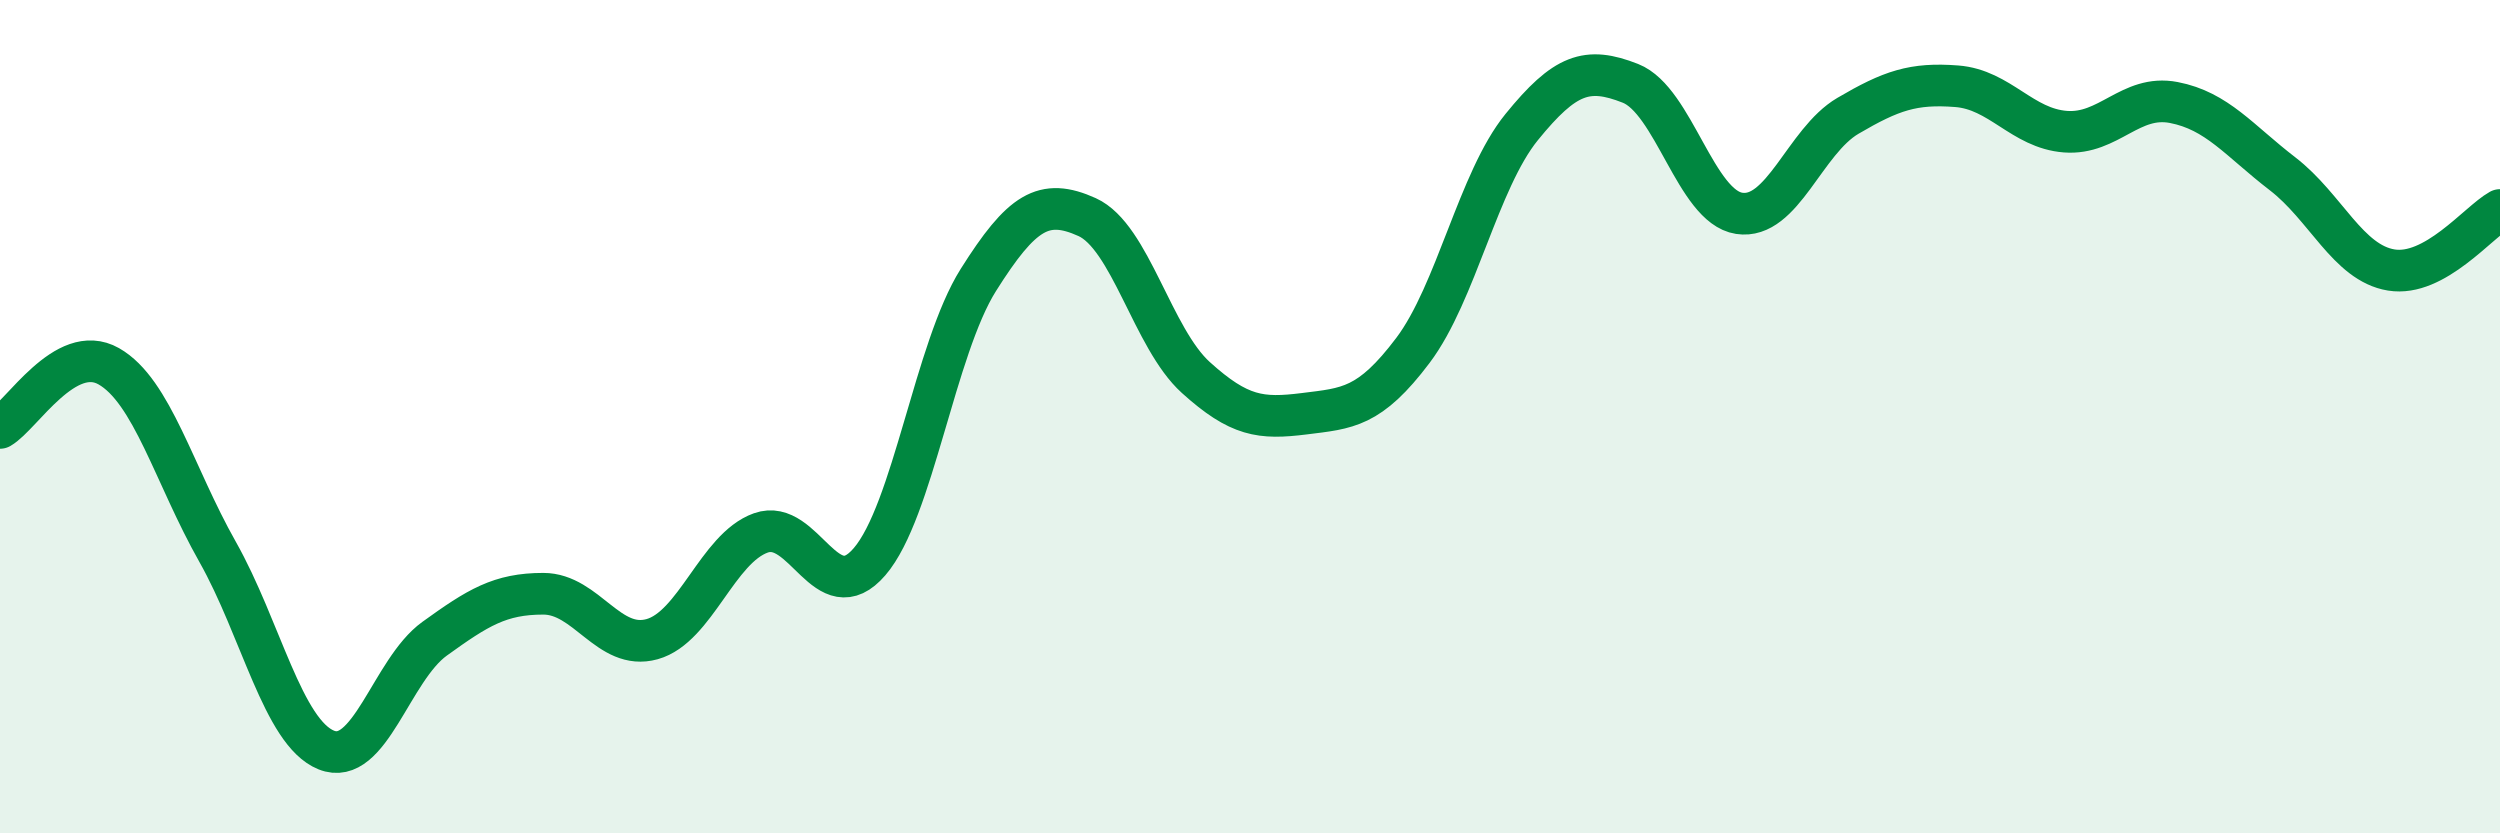
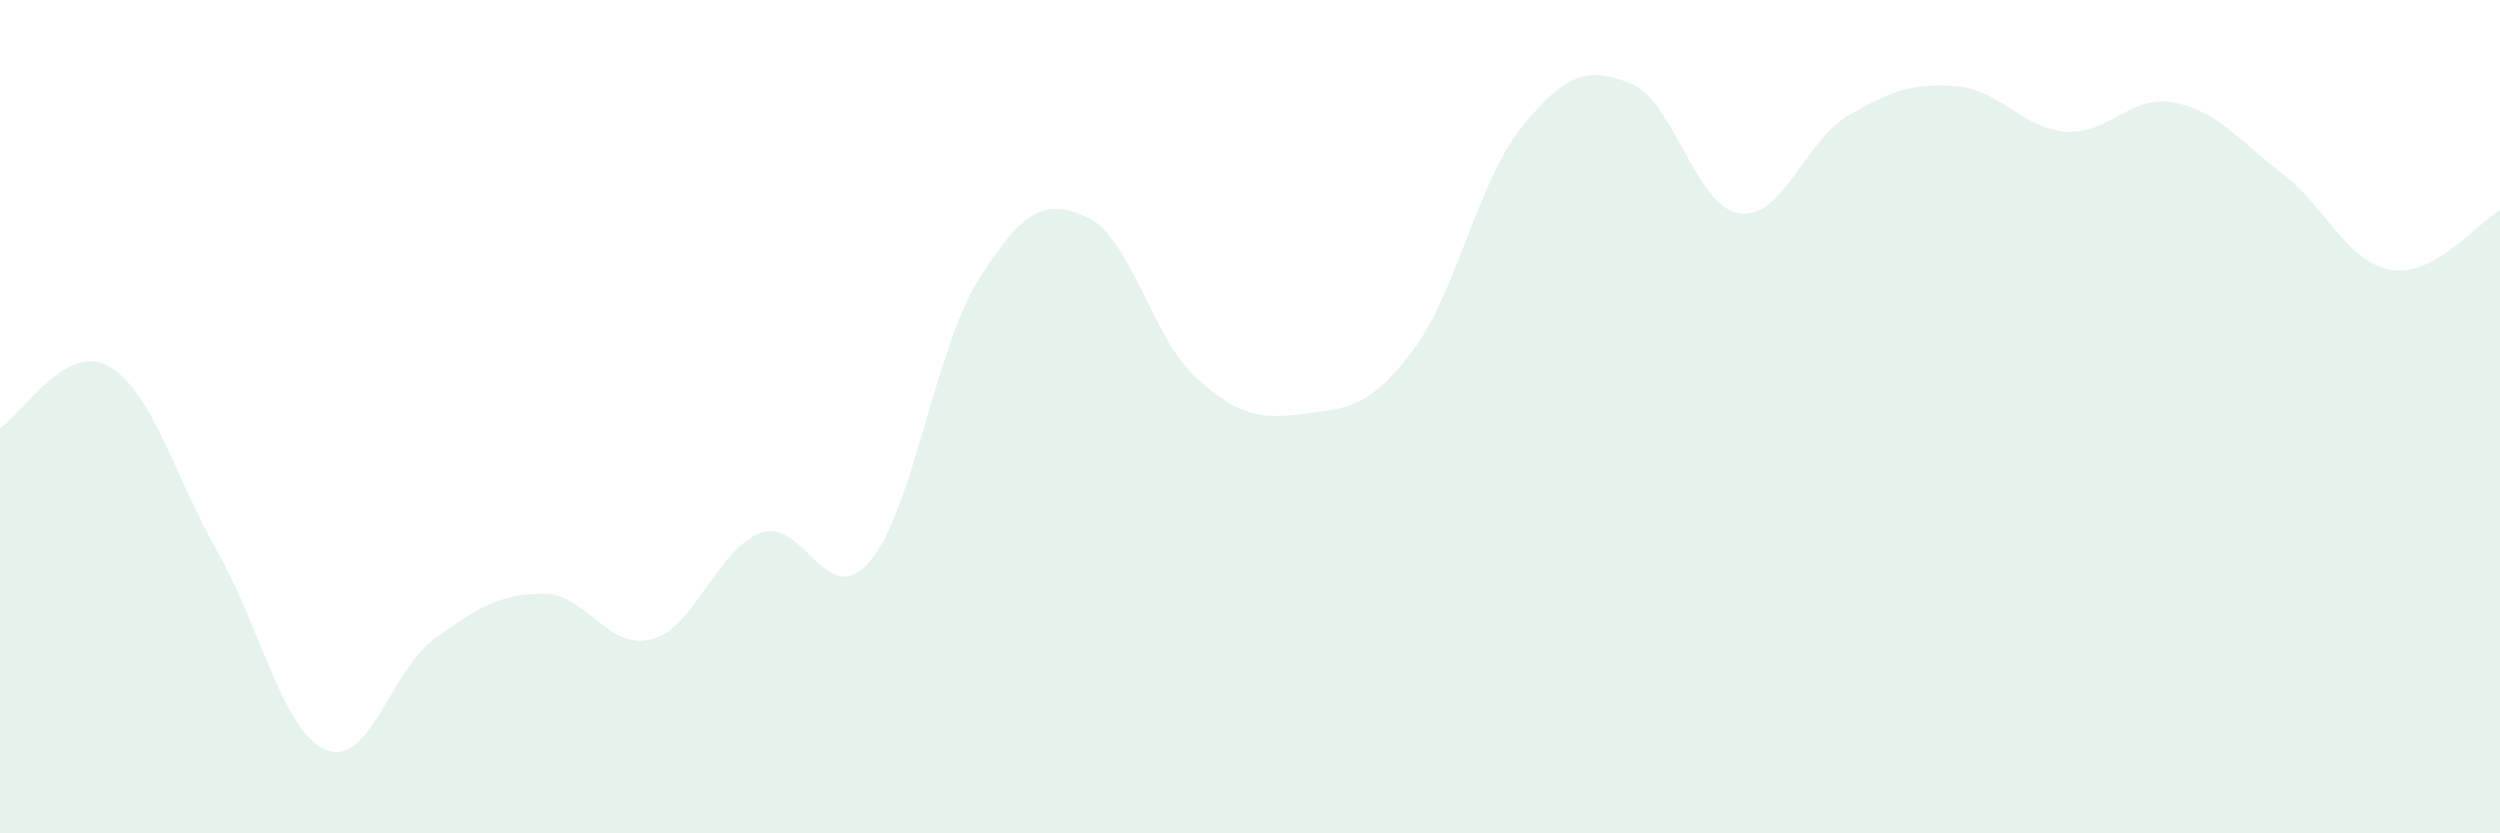
<svg xmlns="http://www.w3.org/2000/svg" width="60" height="20" viewBox="0 0 60 20">
  <path d="M 0,10.27 C 0.52,9.97 1.57,8.2 2.61,8.79 C 3.65,9.38 4.18,11.4 5.22,13.24 C 6.26,15.08 6.79,17.58 7.83,18 C 8.87,18.42 9.39,16.08 10.43,15.33 C 11.47,14.58 12,14.25 13.04,14.25 C 14.08,14.25 14.61,15.63 15.65,15.34 C 16.69,15.05 17.22,13.16 18.26,12.79 C 19.3,12.42 19.83,14.69 20.87,13.48 C 21.91,12.27 22.44,8.37 23.48,6.72 C 24.52,5.07 25.05,4.74 26.09,5.21 C 27.13,5.68 27.66,8.12 28.7,9.06 C 29.74,10 30.26,10.06 31.3,9.93 C 32.34,9.8 32.87,9.79 33.91,8.41 C 34.95,7.03 35.48,4.33 36.52,3.05 C 37.56,1.77 38.09,1.59 39.13,2 C 40.17,2.41 40.7,4.96 41.74,5.12 C 42.78,5.28 43.31,3.39 44.35,2.78 C 45.39,2.17 45.92,1.99 46.96,2.07 C 48,2.15 48.53,3.08 49.57,3.16 C 50.61,3.24 51.13,2.26 52.17,2.46 C 53.21,2.66 53.74,3.37 54.78,4.17 C 55.82,4.97 56.35,6.31 57.39,6.48 C 58.43,6.65 59.48,5.33 60,5.04L60 20L0 20Z" fill="#008740" opacity="0.1" stroke-linecap="round" stroke-linejoin="round" />
-   <path d="M 0,10.27 C 0.52,9.97 1.57,8.2 2.61,8.79 C 3.65,9.38 4.18,11.4 5.22,13.24 C 6.26,15.08 6.79,17.58 7.83,18 C 8.87,18.42 9.39,16.08 10.43,15.33 C 11.47,14.58 12,14.25 13.04,14.25 C 14.08,14.25 14.61,15.63 15.65,15.34 C 16.69,15.05 17.22,13.16 18.26,12.79 C 19.3,12.42 19.83,14.69 20.87,13.48 C 21.91,12.27 22.44,8.37 23.48,6.72 C 24.52,5.07 25.05,4.74 26.09,5.21 C 27.13,5.68 27.66,8.12 28.7,9.06 C 29.74,10 30.26,10.06 31.3,9.93 C 32.34,9.8 32.87,9.79 33.91,8.41 C 34.95,7.03 35.48,4.33 36.52,3.05 C 37.56,1.77 38.09,1.59 39.13,2 C 40.17,2.41 40.7,4.96 41.74,5.12 C 42.78,5.28 43.31,3.39 44.35,2.78 C 45.39,2.17 45.92,1.99 46.96,2.07 C 48,2.15 48.53,3.08 49.57,3.16 C 50.61,3.24 51.13,2.26 52.17,2.46 C 53.21,2.66 53.74,3.37 54.78,4.17 C 55.82,4.97 56.35,6.31 57.39,6.48 C 58.43,6.65 59.48,5.33 60,5.04" stroke="#008740" stroke-width="1" fill="none" stroke-linecap="round" stroke-linejoin="round" />
</svg>